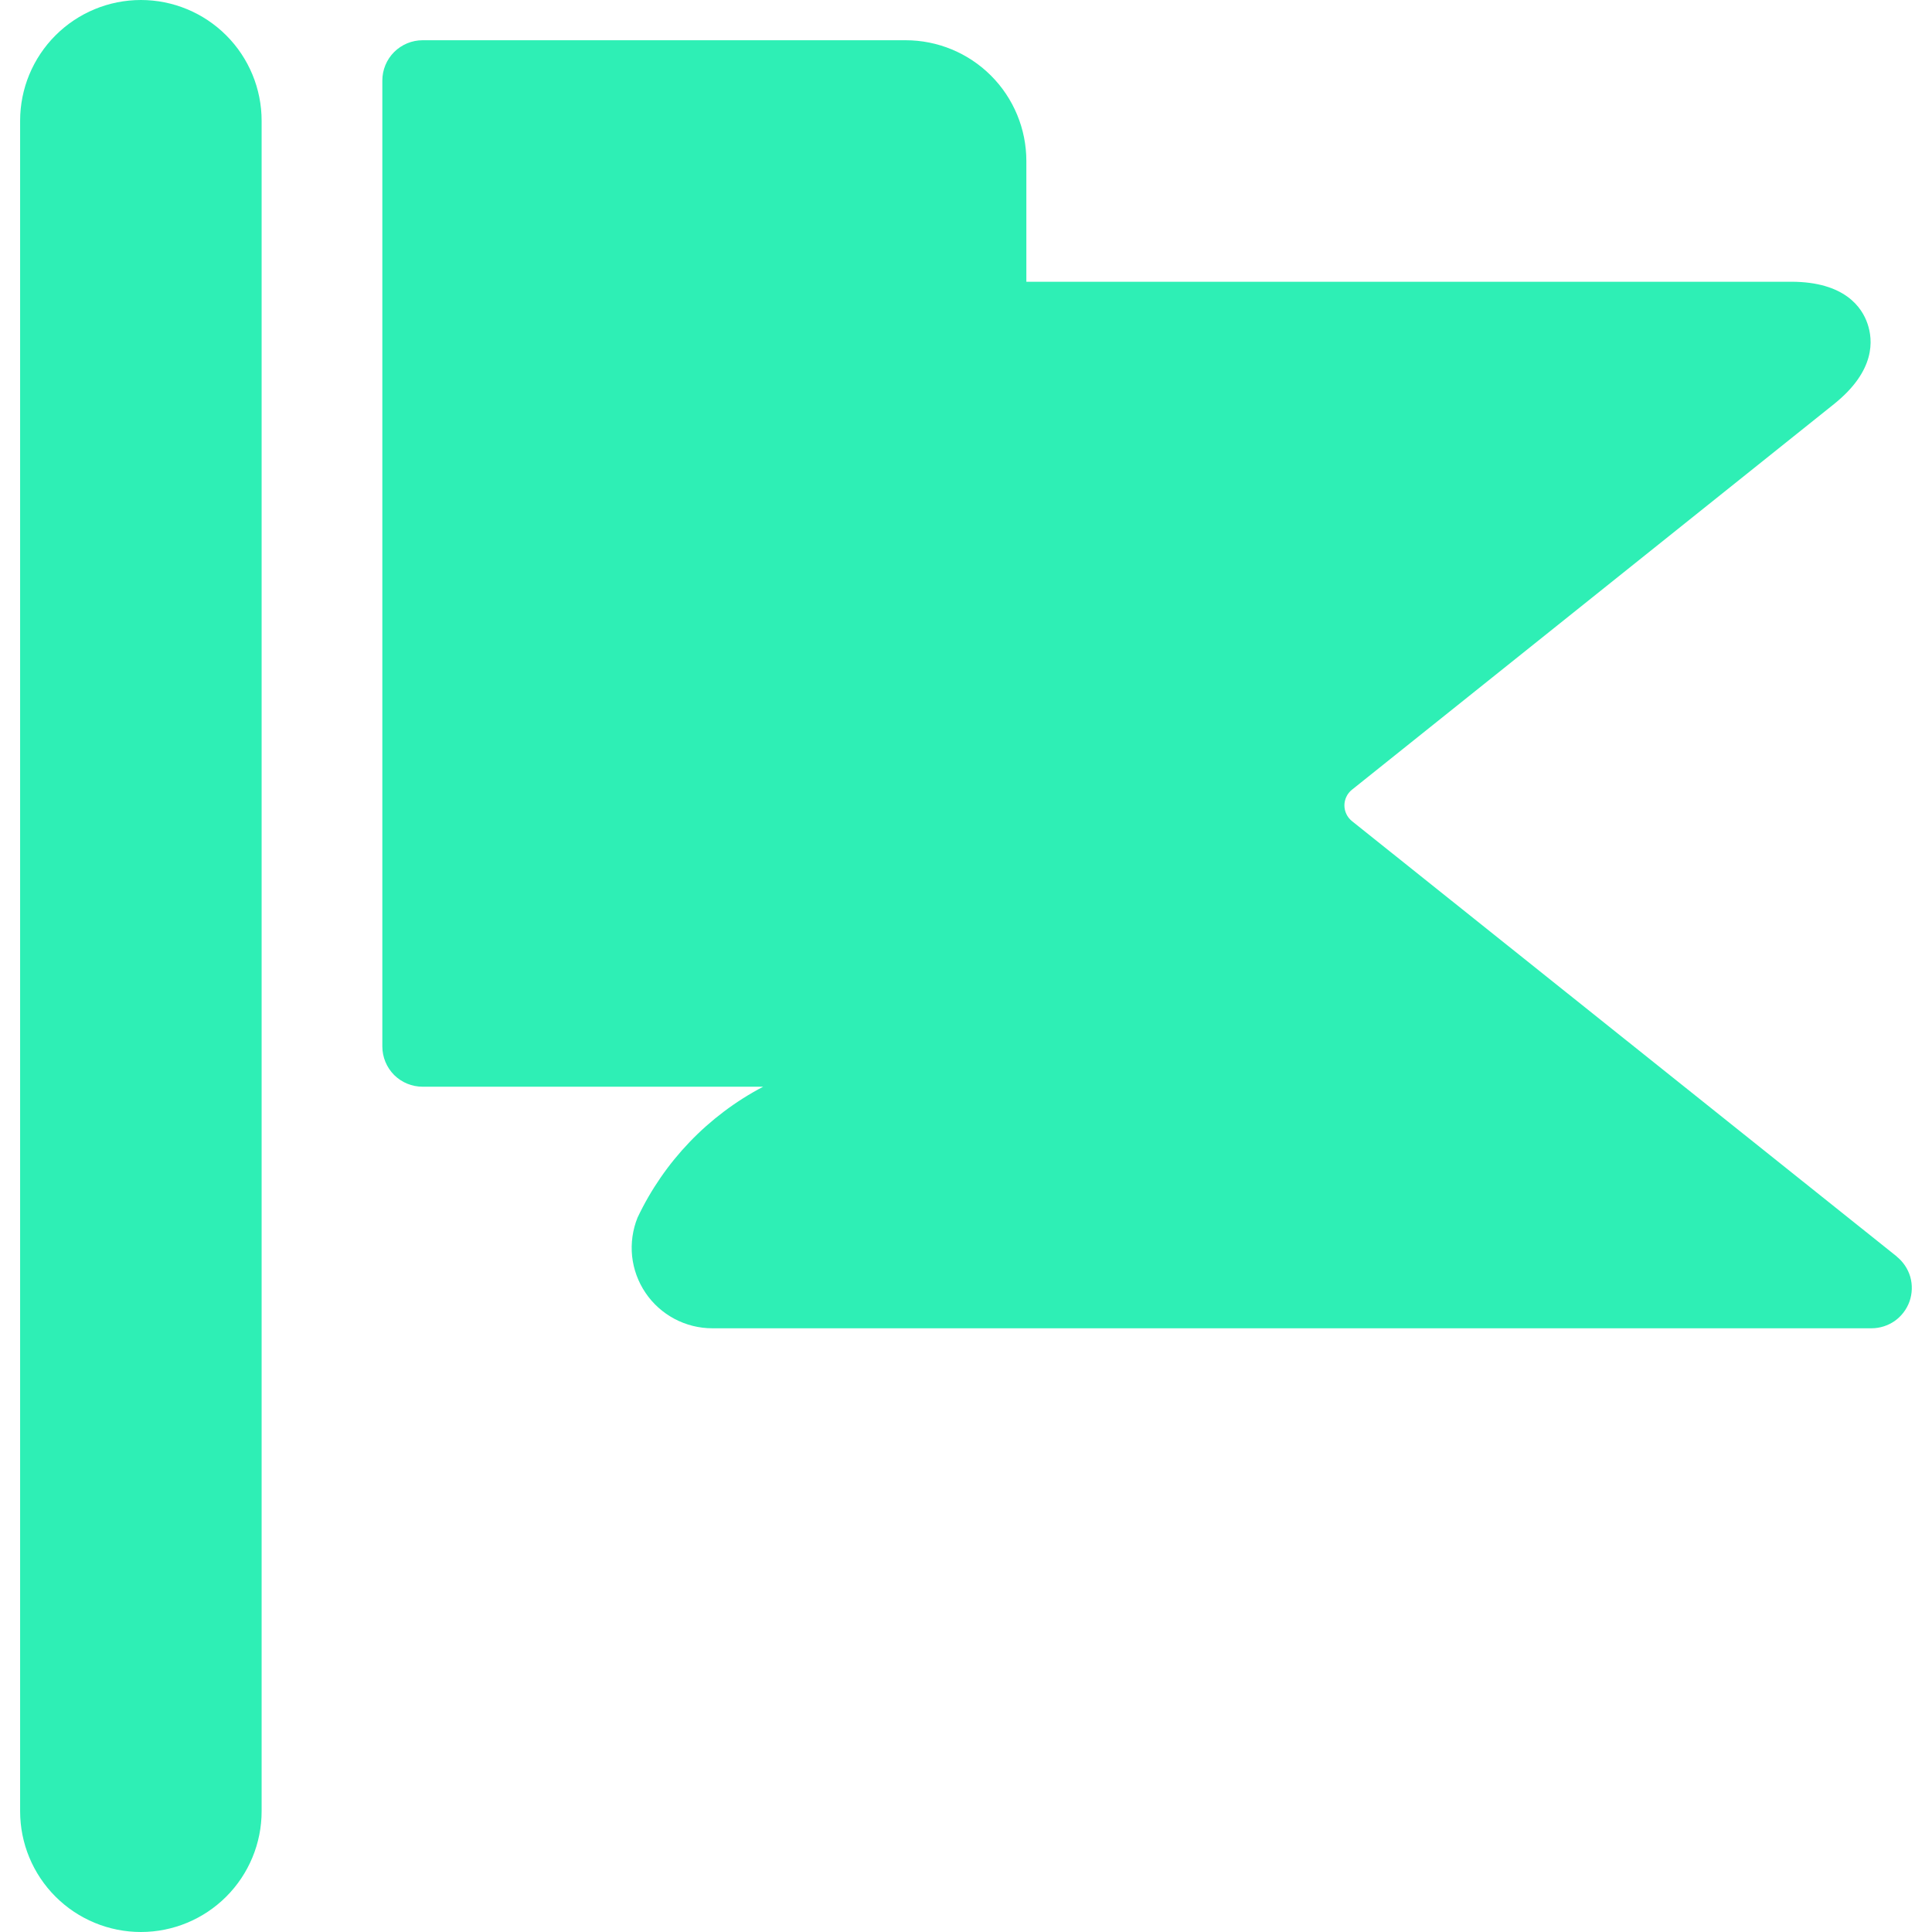
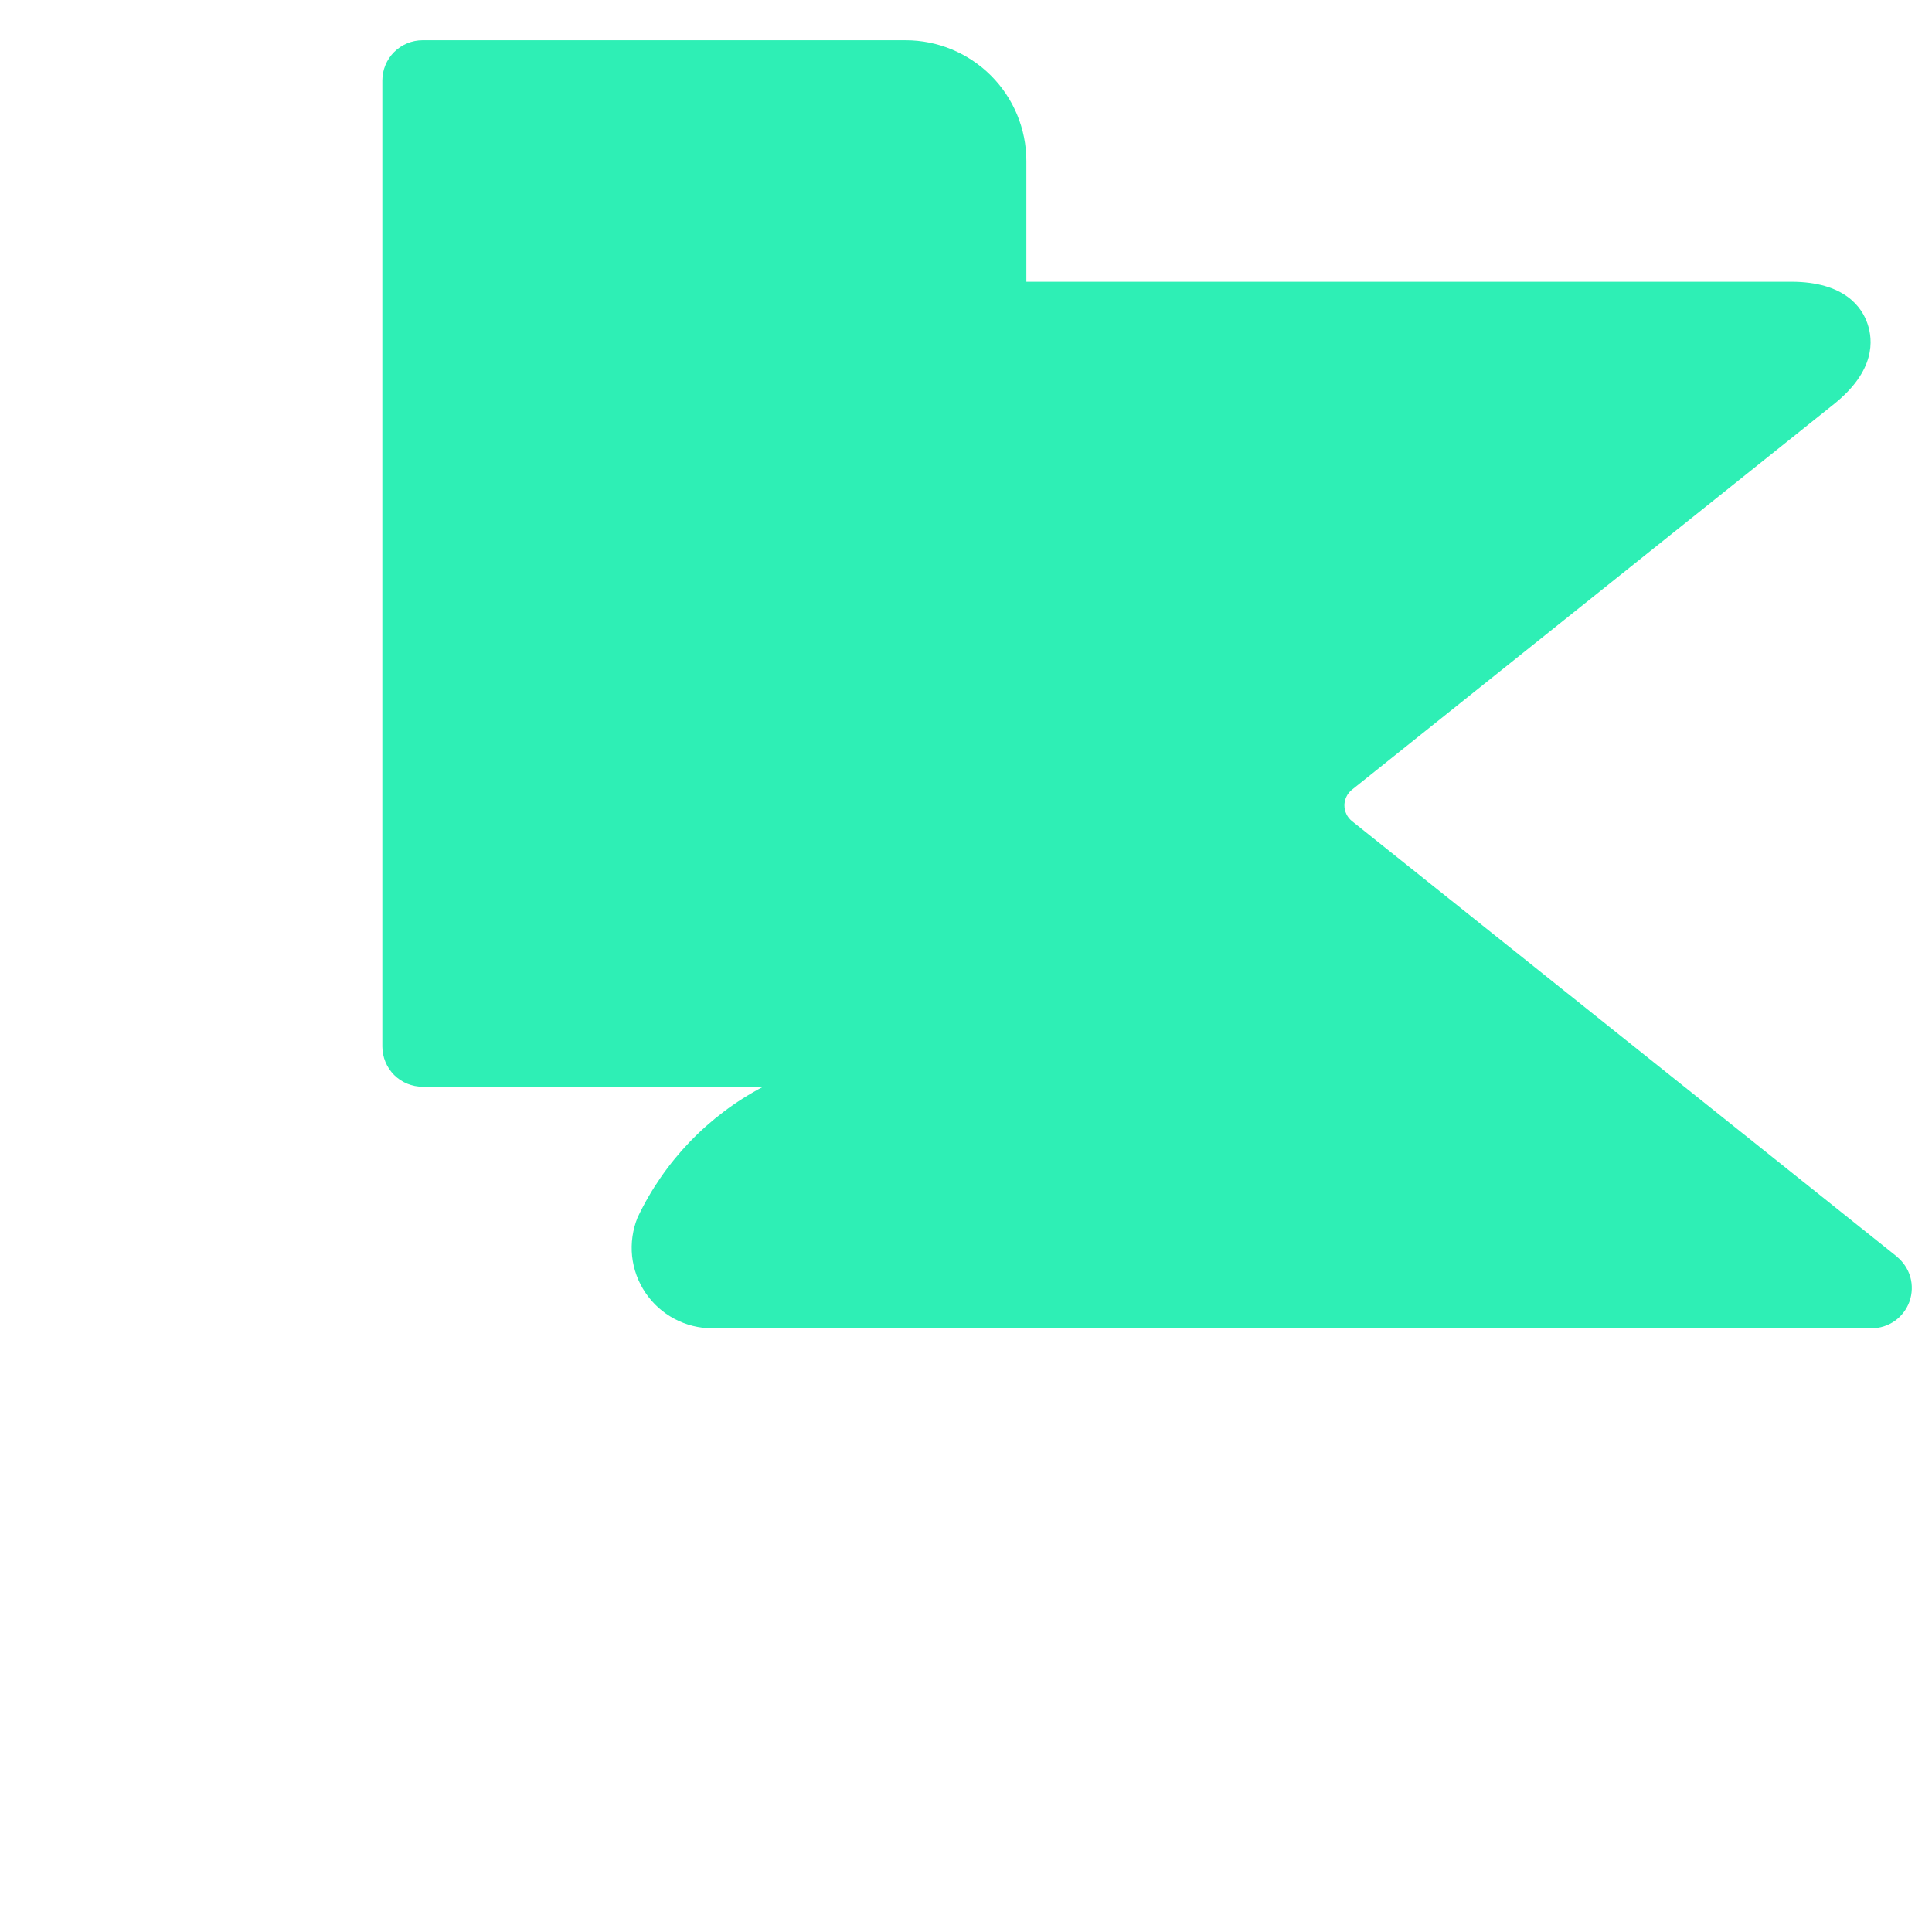
<svg xmlns="http://www.w3.org/2000/svg" width="29" height="29" viewBox="0 0 29 29" fill="none">
  <path d="M28.472 18.861L20.293 12.325C20.258 12.296 20.229 12.261 20.21 12.22C20.19 12.179 20.18 12.134 20.18 12.089C20.18 12.044 20.19 12 20.21 11.959C20.229 11.918 20.258 11.882 20.293 11.854L27.527 6.067C28.158 5.562 28.114 5.1 28.032 4.859C27.95 4.617 27.692 4.229 26.885 4.229H15.406V2.417C15.406 1.936 15.215 1.475 14.875 1.135C14.535 0.795 14.074 0.604 13.594 0.604H6.344C6.183 0.604 6.03 0.668 5.916 0.781C5.803 0.894 5.739 1.048 5.739 1.208V15.708C5.739 15.868 5.803 16.022 5.916 16.136C6.03 16.249 6.183 16.312 6.344 16.312H11.455C10.63 16.745 9.969 17.434 9.57 18.276C9.496 18.459 9.468 18.659 9.488 18.855C9.509 19.052 9.578 19.241 9.689 19.405C9.799 19.569 9.949 19.703 10.123 19.796C10.298 19.889 10.493 19.938 10.691 19.938H28.091C28.217 19.938 28.339 19.899 28.442 19.827C28.544 19.754 28.621 19.652 28.663 19.534C28.704 19.415 28.708 19.287 28.674 19.166C28.639 19.046 28.567 18.939 28.47 18.861H28.472Z" fill="#2EEFB5" />
-   <path d="M2.115 0C1.634 0 1.173 0.191 0.833 0.531C0.493 0.871 0.302 1.332 0.302 1.812V27.188C0.302 27.668 0.493 28.129 0.833 28.469C1.173 28.809 1.634 29 2.115 29C2.595 29 3.056 28.809 3.396 28.469C3.736 28.129 3.927 27.668 3.927 27.188V1.812C3.927 1.332 3.736 0.871 3.396 0.531C3.056 0.191 2.595 0 2.115 0V0Z" fill="#2EEFB5" />
</svg>